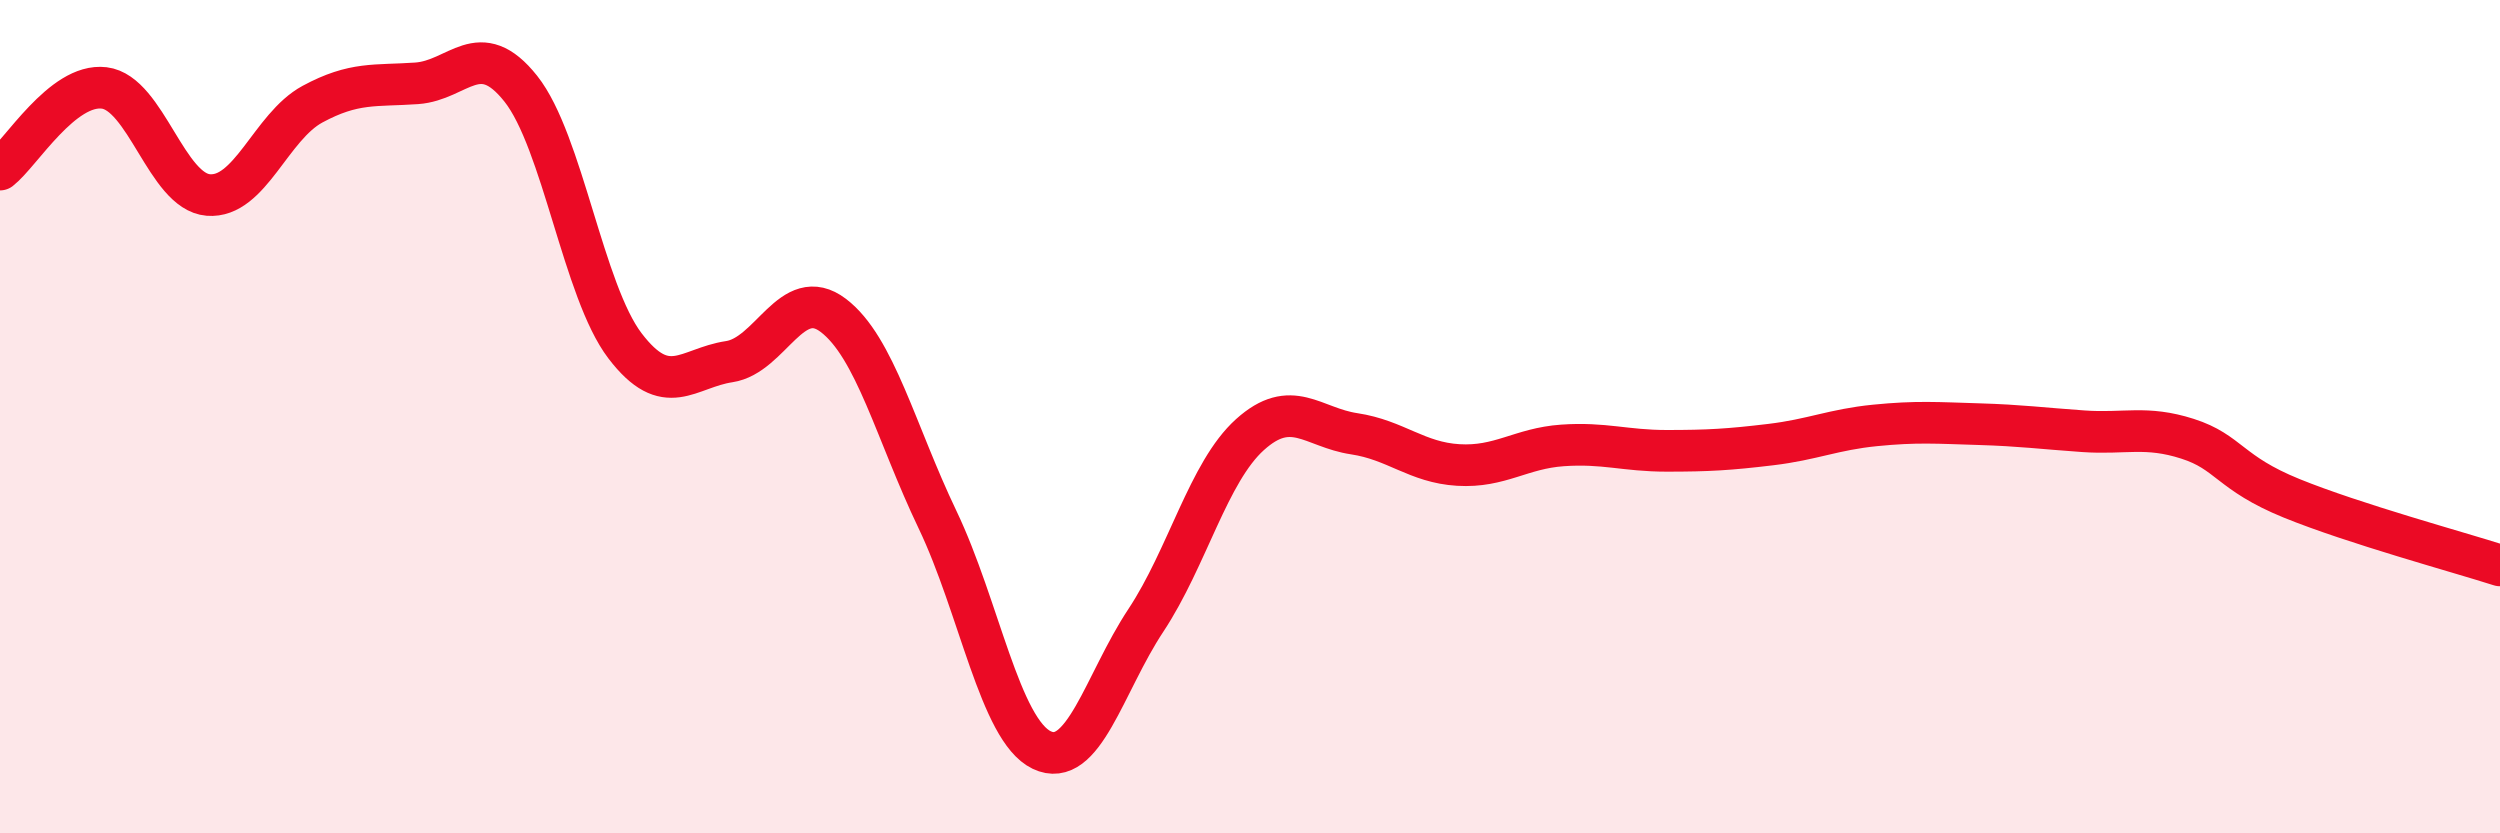
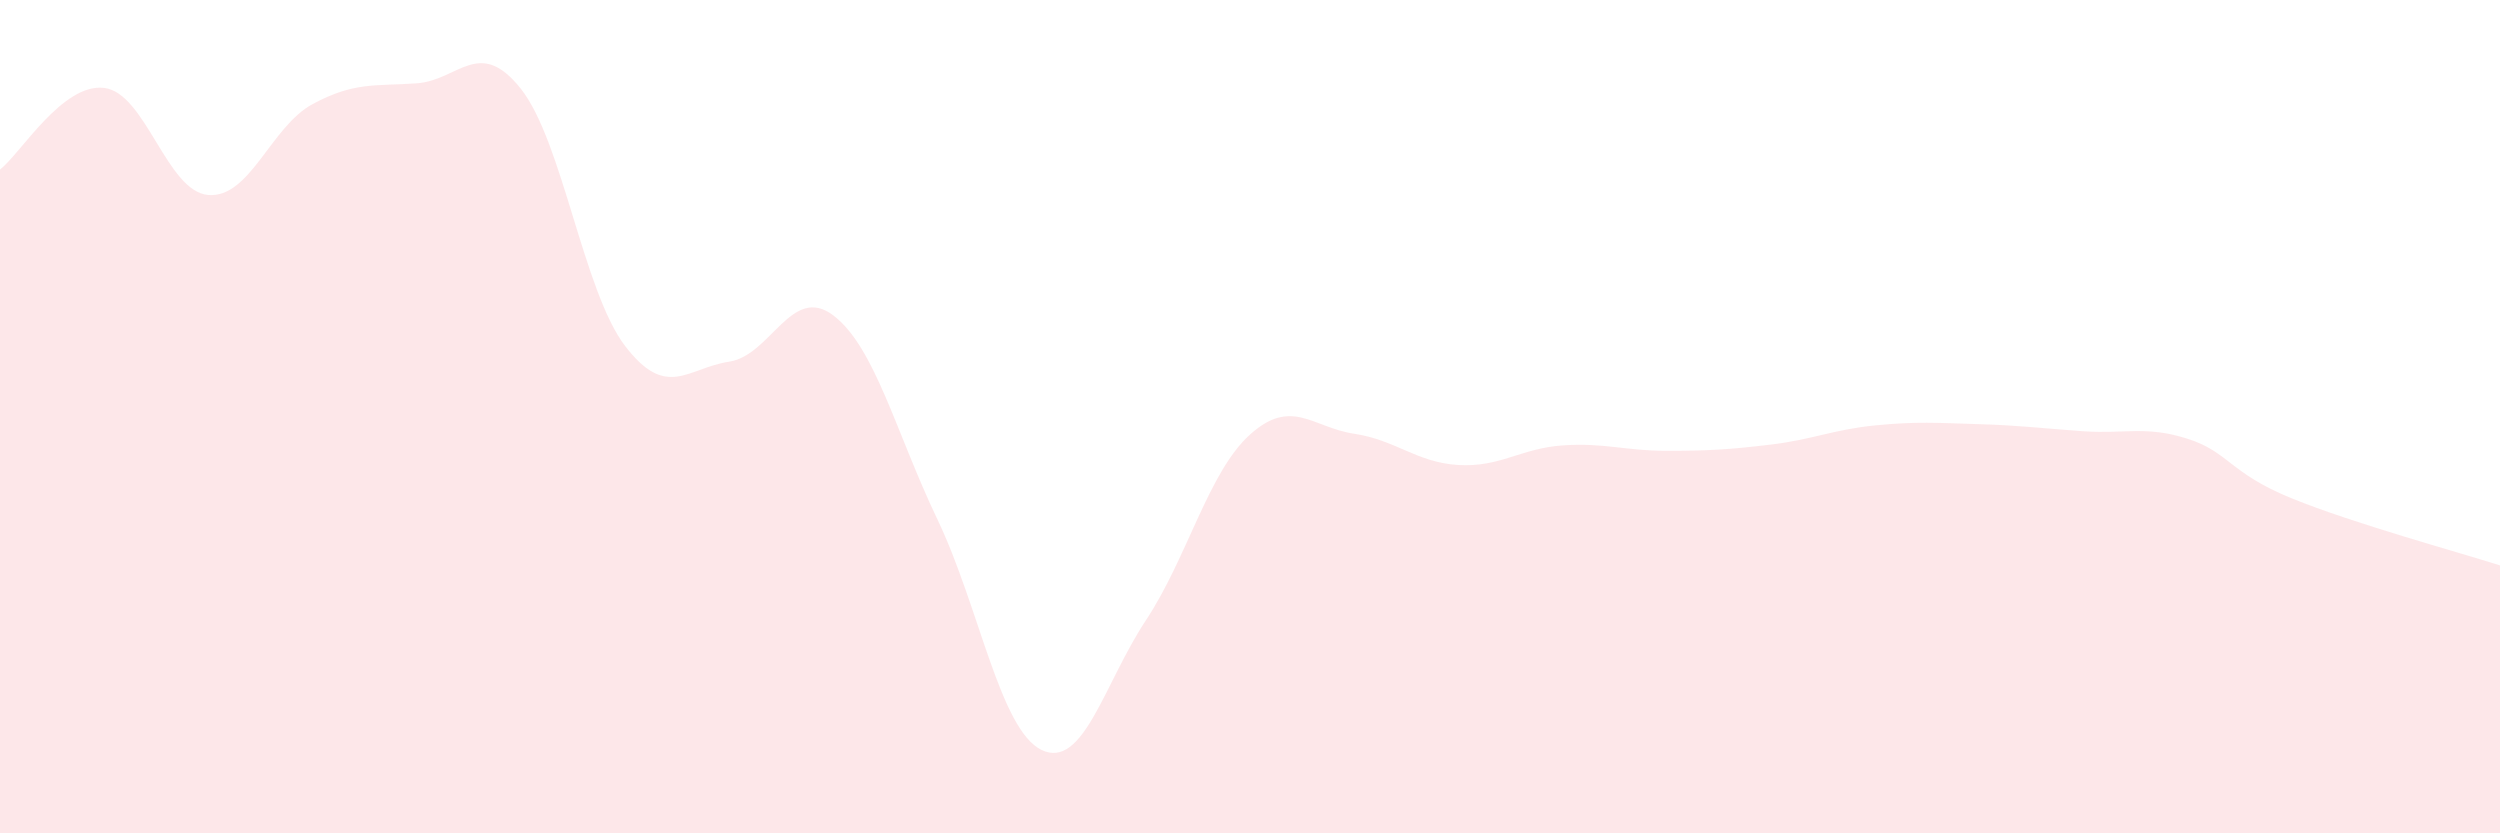
<svg xmlns="http://www.w3.org/2000/svg" width="60" height="20" viewBox="0 0 60 20">
  <path d="M 0,4.07 C 0.5,3.68 1.5,1.99 2.5,2.11 C 3.5,2.23 4,4.6 5,4.68 C 6,4.76 6.5,3.04 7.5,2.5 C 8.5,1.96 9,2.07 10,2 C 11,1.93 11.5,0.87 12.5,2.13 C 13.5,3.39 14,6.99 15,8.3 C 16,9.61 16.5,8.83 17.5,8.68 C 18.5,8.53 19,6.81 20,7.57 C 21,8.33 21.5,10.38 22.5,12.47 C 23.5,14.56 24,17.52 25,18 C 26,18.48 26.5,16.4 27.5,14.89 C 28.5,13.38 29,11.33 30,10.43 C 31,9.53 31.5,10.26 32.5,10.41 C 33.5,10.56 34,11.1 35,11.16 C 36,11.22 36.5,10.76 37.5,10.69 C 38.5,10.62 39,10.82 40,10.82 C 41,10.82 41.5,10.79 42.5,10.67 C 43.5,10.55 44,10.31 45,10.21 C 46,10.11 46.5,10.15 47.5,10.18 C 48.5,10.21 49,10.28 50,10.35 C 51,10.42 51.5,10.21 52.5,10.53 C 53.5,10.85 53.5,11.35 55,11.96 C 56.5,12.57 59,13.25 60,13.57L60 20L0 20Z" fill="#EB0A25" opacity="0.1" stroke-linecap="round" stroke-linejoin="round" />
-   <path d="M 0,4.07 C 0.5,3.68 1.5,1.99 2.5,2.11 C 3.5,2.23 4,4.6 5,4.68 C 6,4.76 6.5,3.04 7.5,2.5 C 8.5,1.96 9,2.07 10,2 C 11,1.93 11.5,0.87 12.5,2.13 C 13.5,3.39 14,6.99 15,8.3 C 16,9.61 16.5,8.83 17.5,8.68 C 18.5,8.53 19,6.81 20,7.57 C 21,8.33 21.5,10.38 22.5,12.47 C 23.5,14.56 24,17.52 25,18 C 26,18.48 26.5,16.4 27.5,14.89 C 28.5,13.38 29,11.33 30,10.43 C 31,9.53 31.5,10.26 32.5,10.41 C 33.5,10.56 34,11.1 35,11.16 C 36,11.22 36.5,10.76 37.5,10.69 C 38.5,10.62 39,10.82 40,10.82 C 41,10.82 41.5,10.79 42.5,10.67 C 43.5,10.55 44,10.31 45,10.21 C 46,10.11 46.5,10.15 47.5,10.18 C 48.5,10.21 49,10.28 50,10.35 C 51,10.42 51.5,10.21 52.5,10.53 C 53.5,10.85 53.5,11.35 55,11.96 C 56.5,12.57 59,13.25 60,13.57" stroke="#EB0A25" stroke-width="1" fill="none" stroke-linecap="round" stroke-linejoin="round" />
</svg>